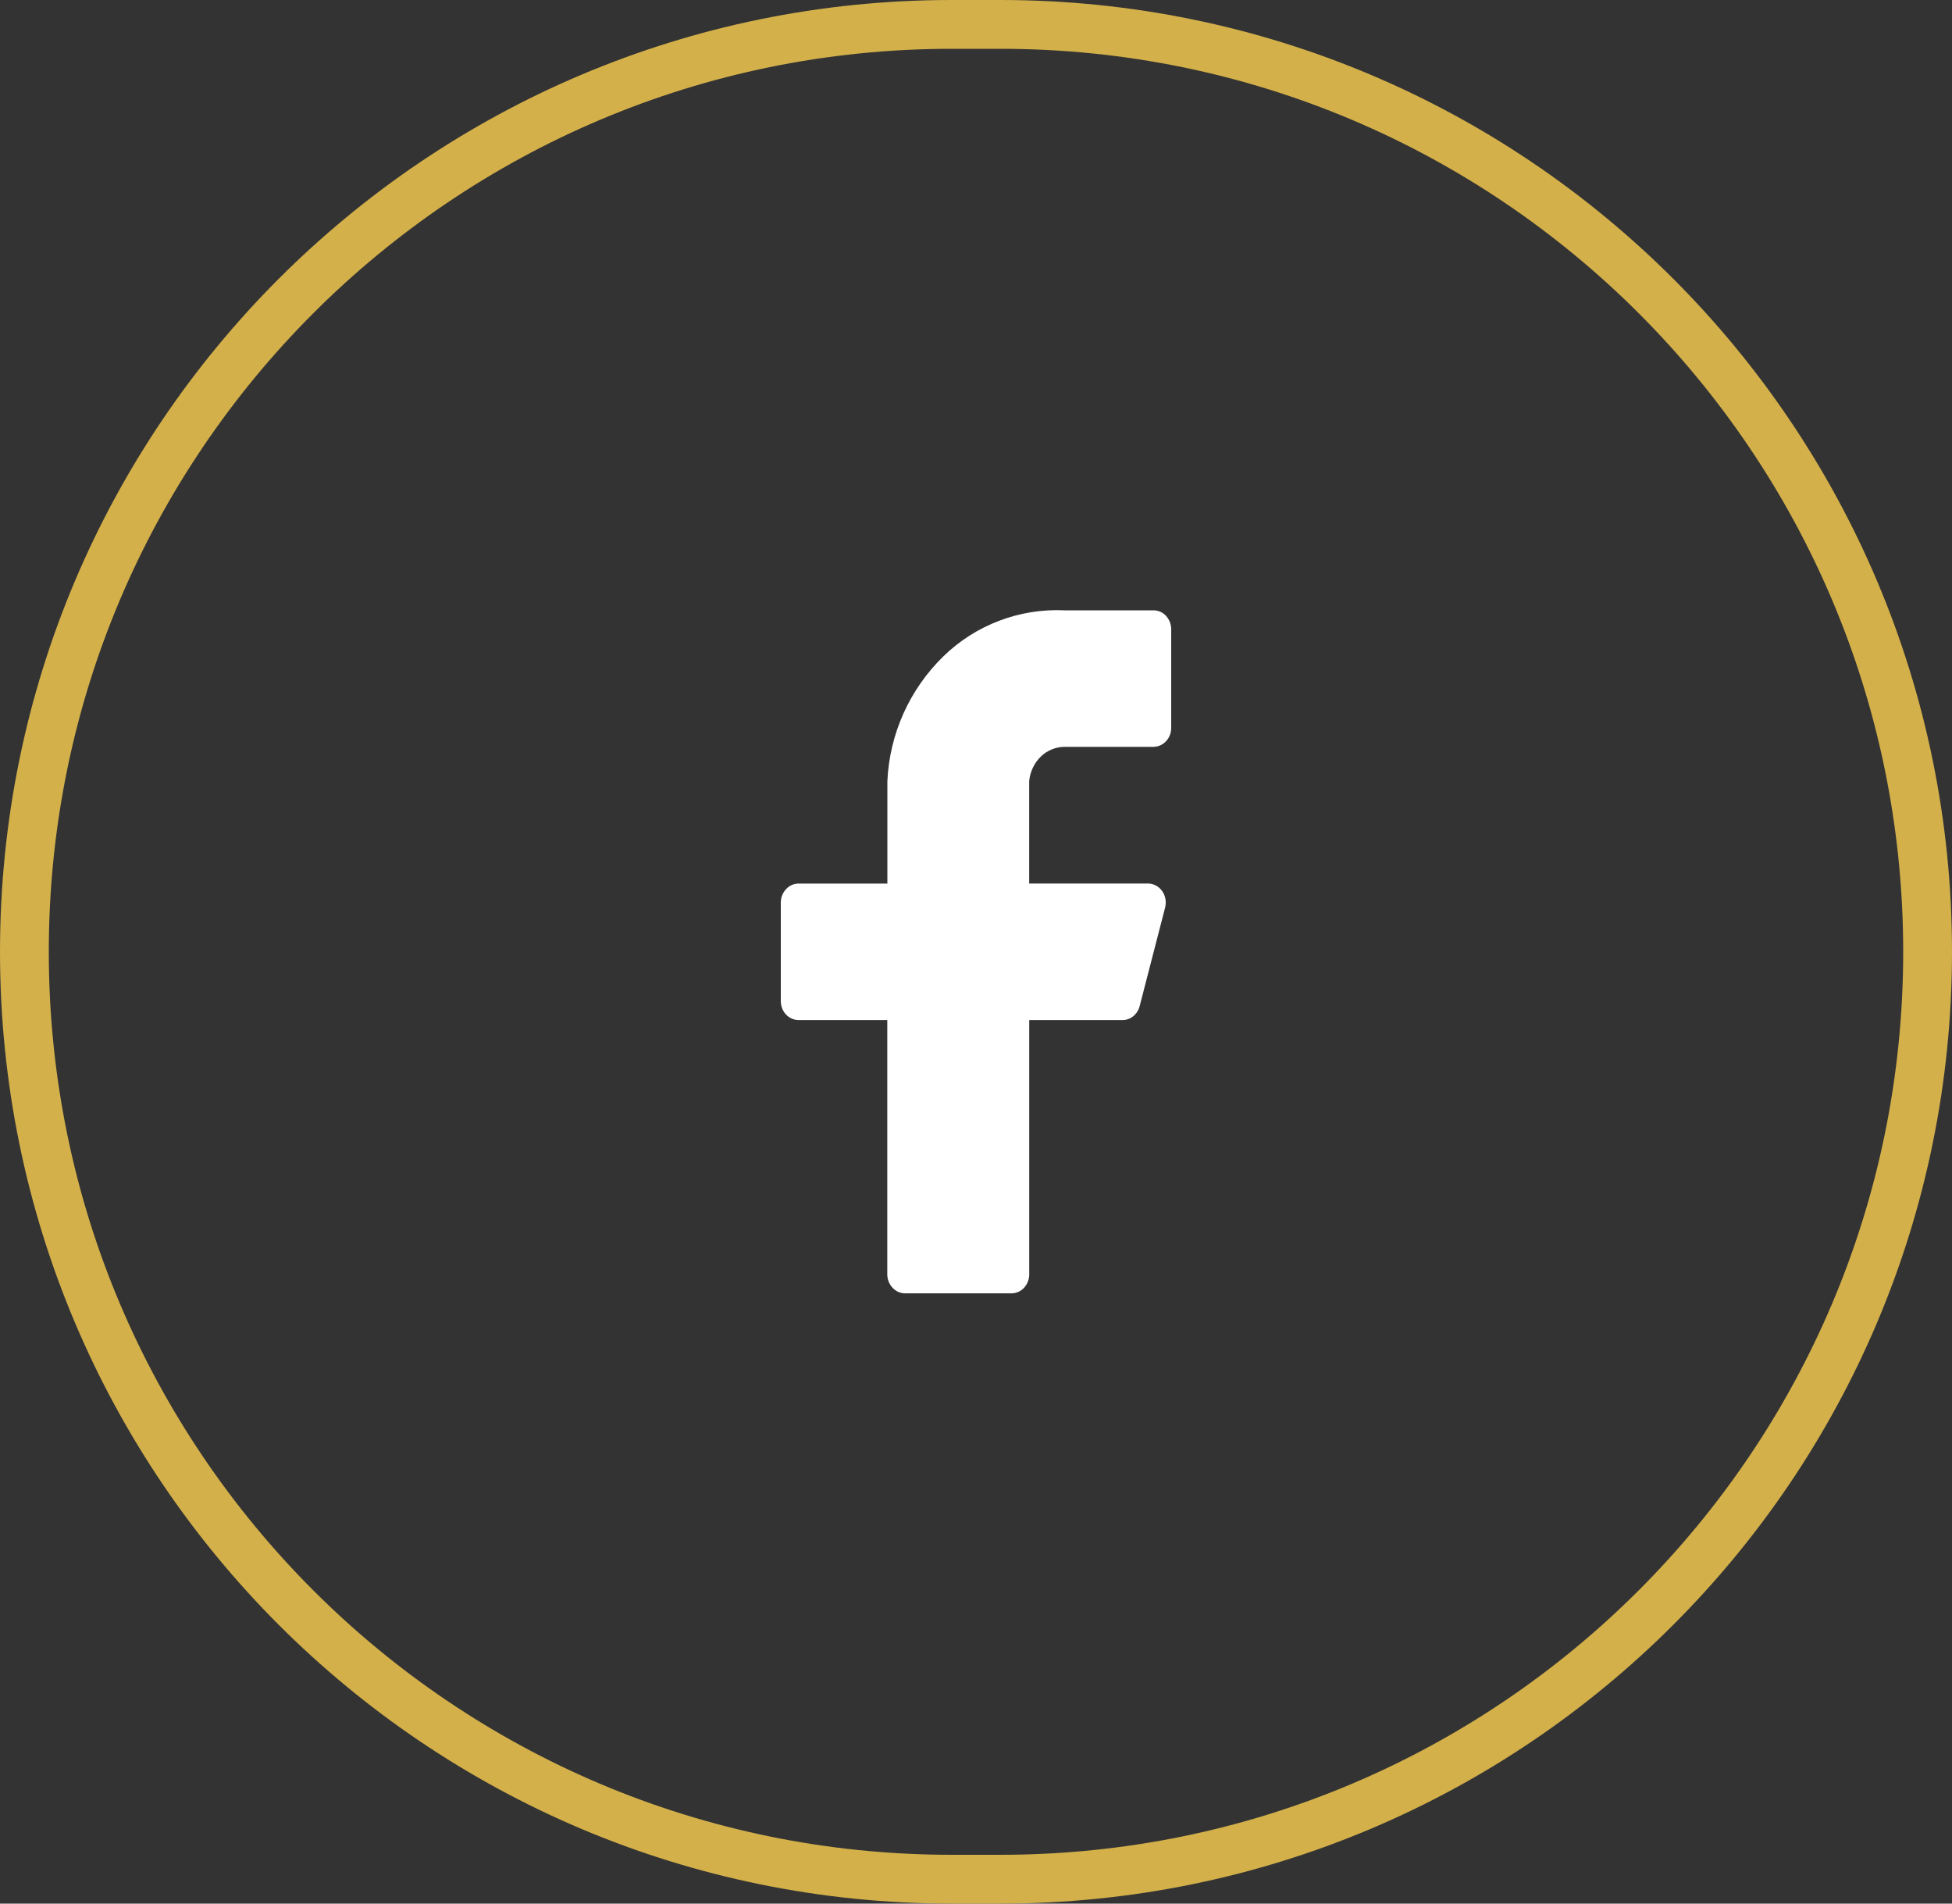
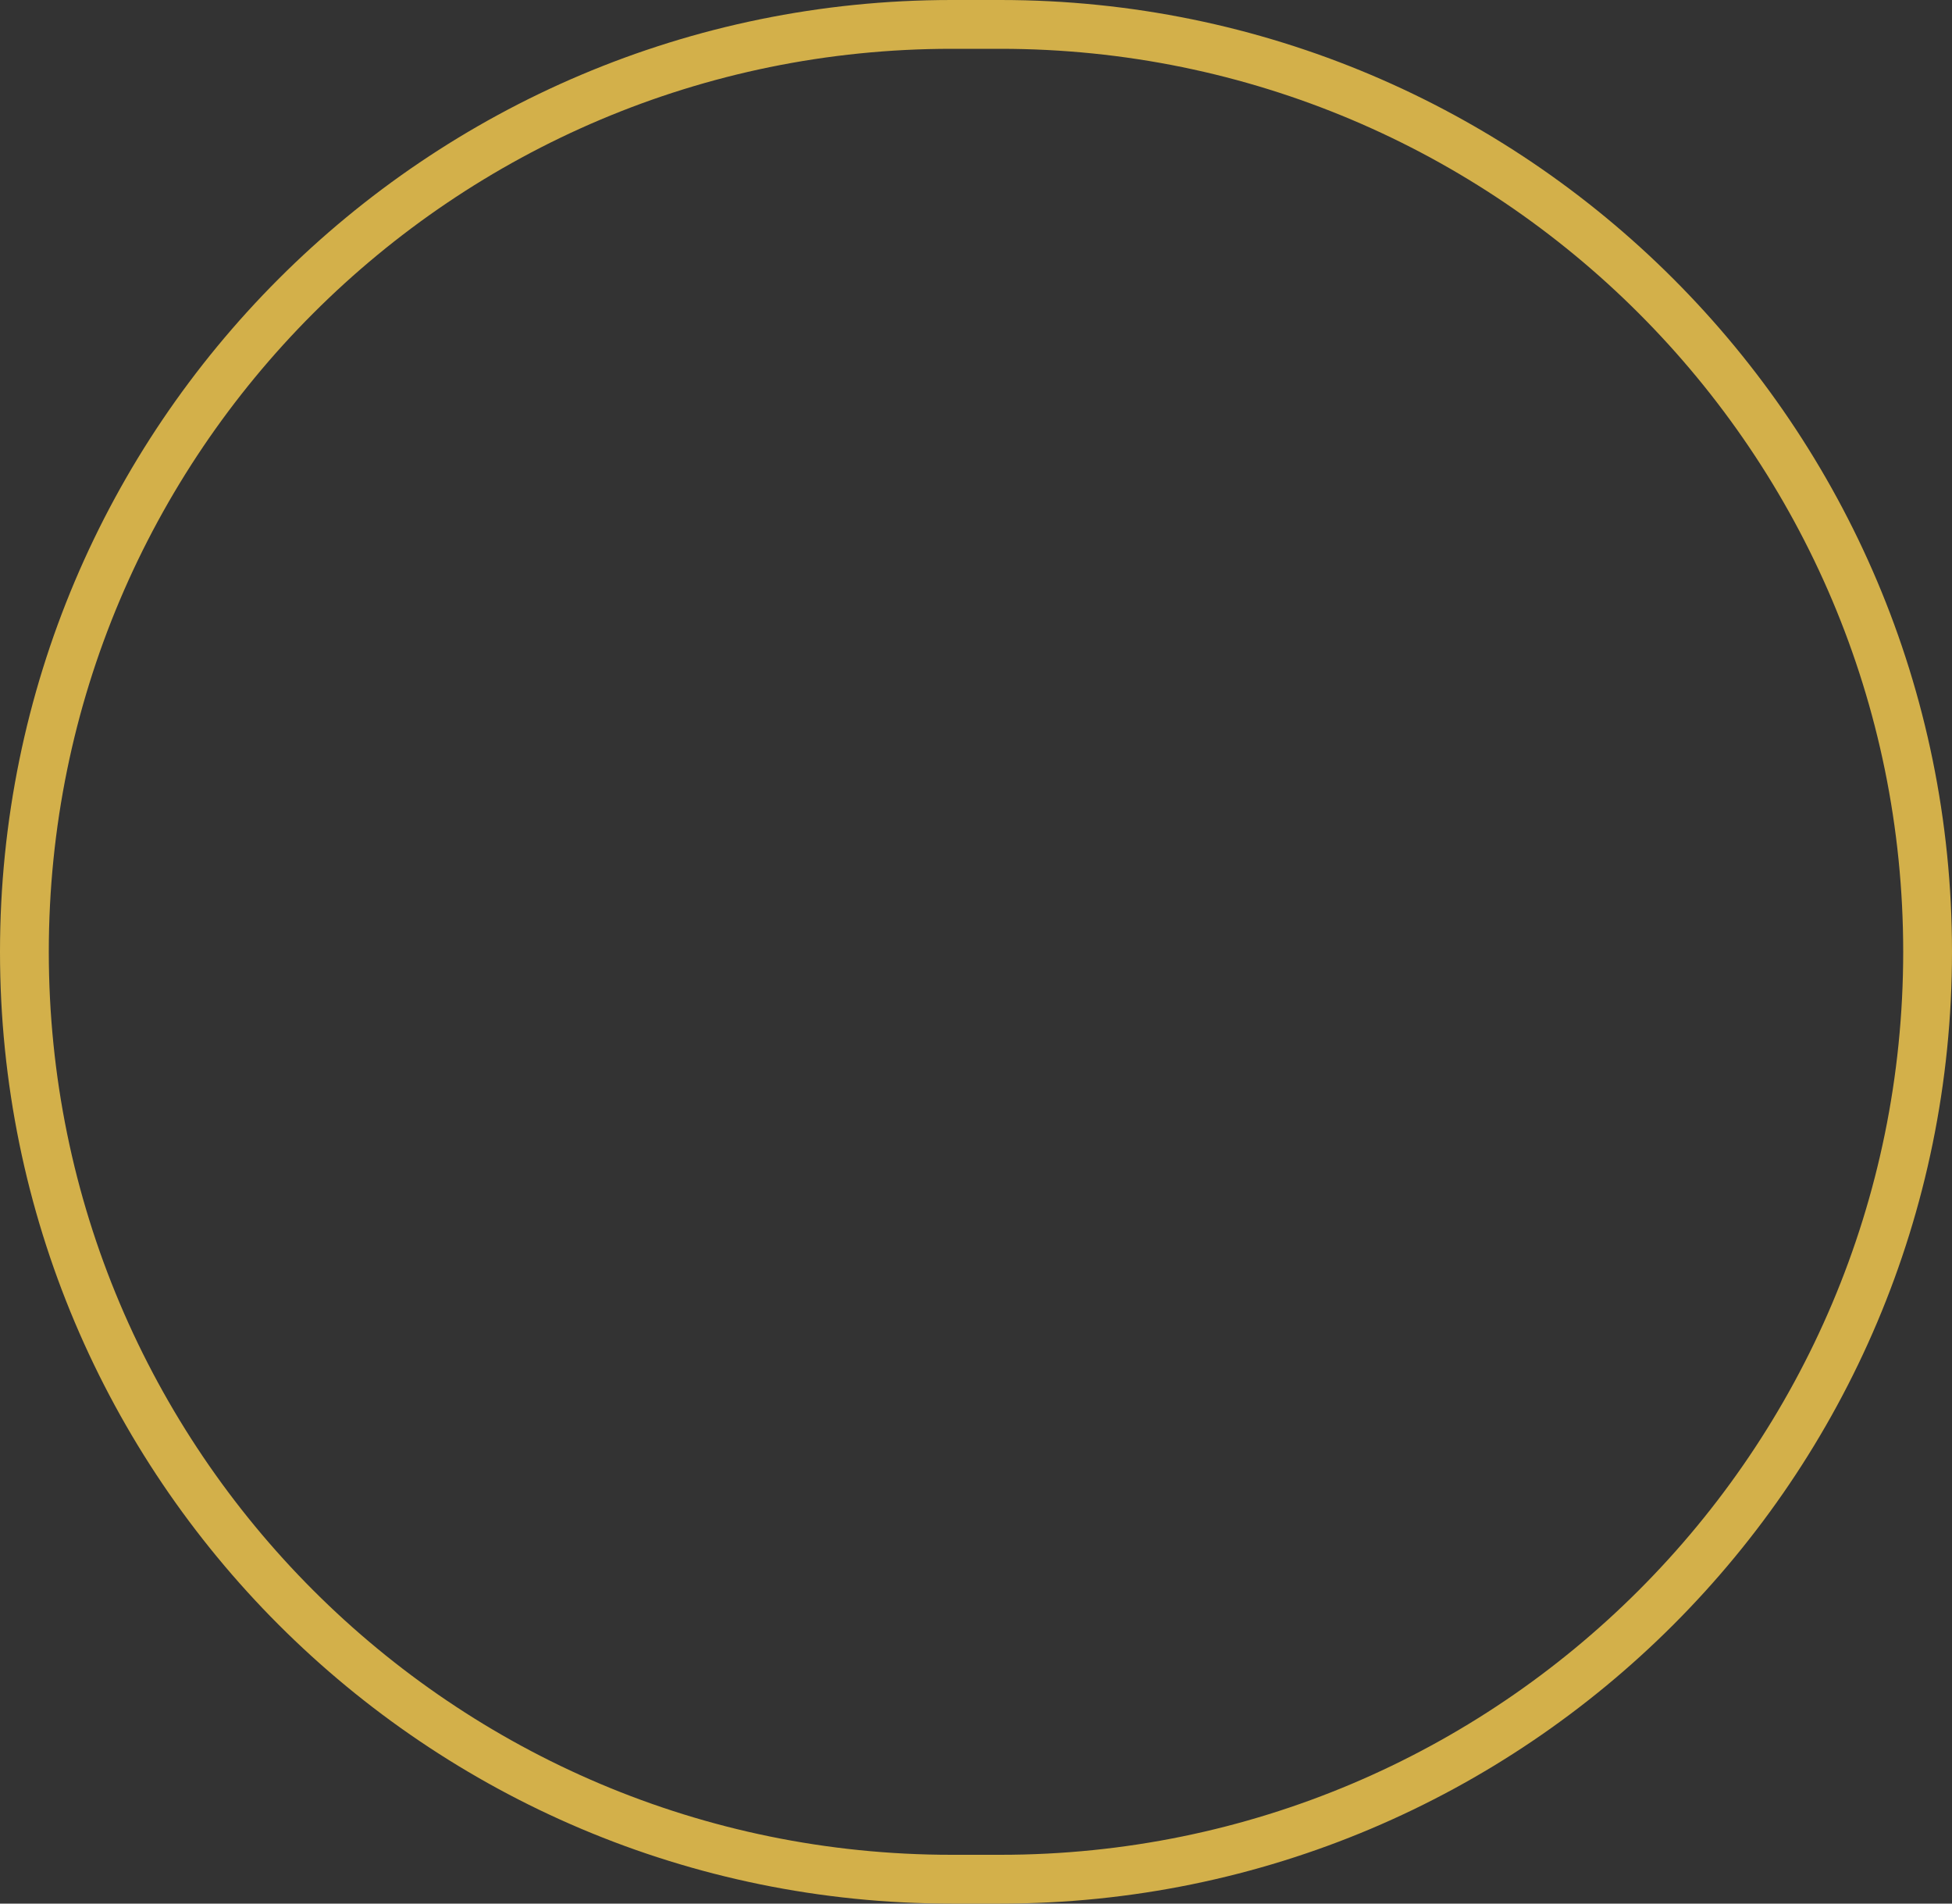
<svg xmlns="http://www.w3.org/2000/svg" version="1.1" id="Layer_1" x="0px" y="0px" width="40px" height="39px" viewBox="0 0 40 39" xml:space="preserve">
  <rect x="0" y="0" width="40" height="39" fill="#333333" stroke="none" />
-   <path fill="#FFFFFF" d="M24,12.892c0-0.102-0.038-0.2-0.107-0.275c-0.065-0.072-0.158-0.113-0.257-0.113h-1.817  c-0.926-0.044-1.829,0.299-2.492,0.947c-0.69,0.675-1.099,1.586-1.143,2.551v2.1h-1.818c-0.099,0-0.192,0.042-0.258,0.114  C16.038,18.291,16,18.389,16,18.49v2.022c0,0.103,0.038,0.2,0.107,0.273c0.068,0.072,0.16,0.113,0.257,0.113h1.818v5.209  c0,0.104,0.038,0.201,0.106,0.274c0.069,0.075,0.161,0.116,0.258,0.116h2.181c0.099,0,0.191-0.042,0.258-0.114  c0.068-0.075,0.106-0.173,0.106-0.274v-5.211h1.905c0.081,0.002,0.16-0.025,0.225-0.077c0.066-0.054,0.112-0.128,0.133-0.209  l0.522-2.021c0.028-0.116,0.007-0.239-0.062-0.337c-0.033-0.046-0.078-0.085-0.127-0.112c-0.051-0.026-0.104-0.041-0.16-0.041H21.09  v-2.1c0.018-0.189,0.102-0.367,0.237-0.5c0.134-0.13,0.312-0.2,0.489-0.2h1.817c0.099,0,0.192-0.042,0.259-0.113  C23.963,15.114,24,15.016,24,14.914V12.892z" />
  <path fill="none" stroke="#D3B04A" d="M19.5,0.5h1c10.493,0,19,8.507,19,19l0,0c0,10.493-8.507,19-19,19h-1  c-10.493,0-19-8.507-19-19l0,0C0.5,9.007,9.007,0.5,19.5,0.5z" />
</svg>